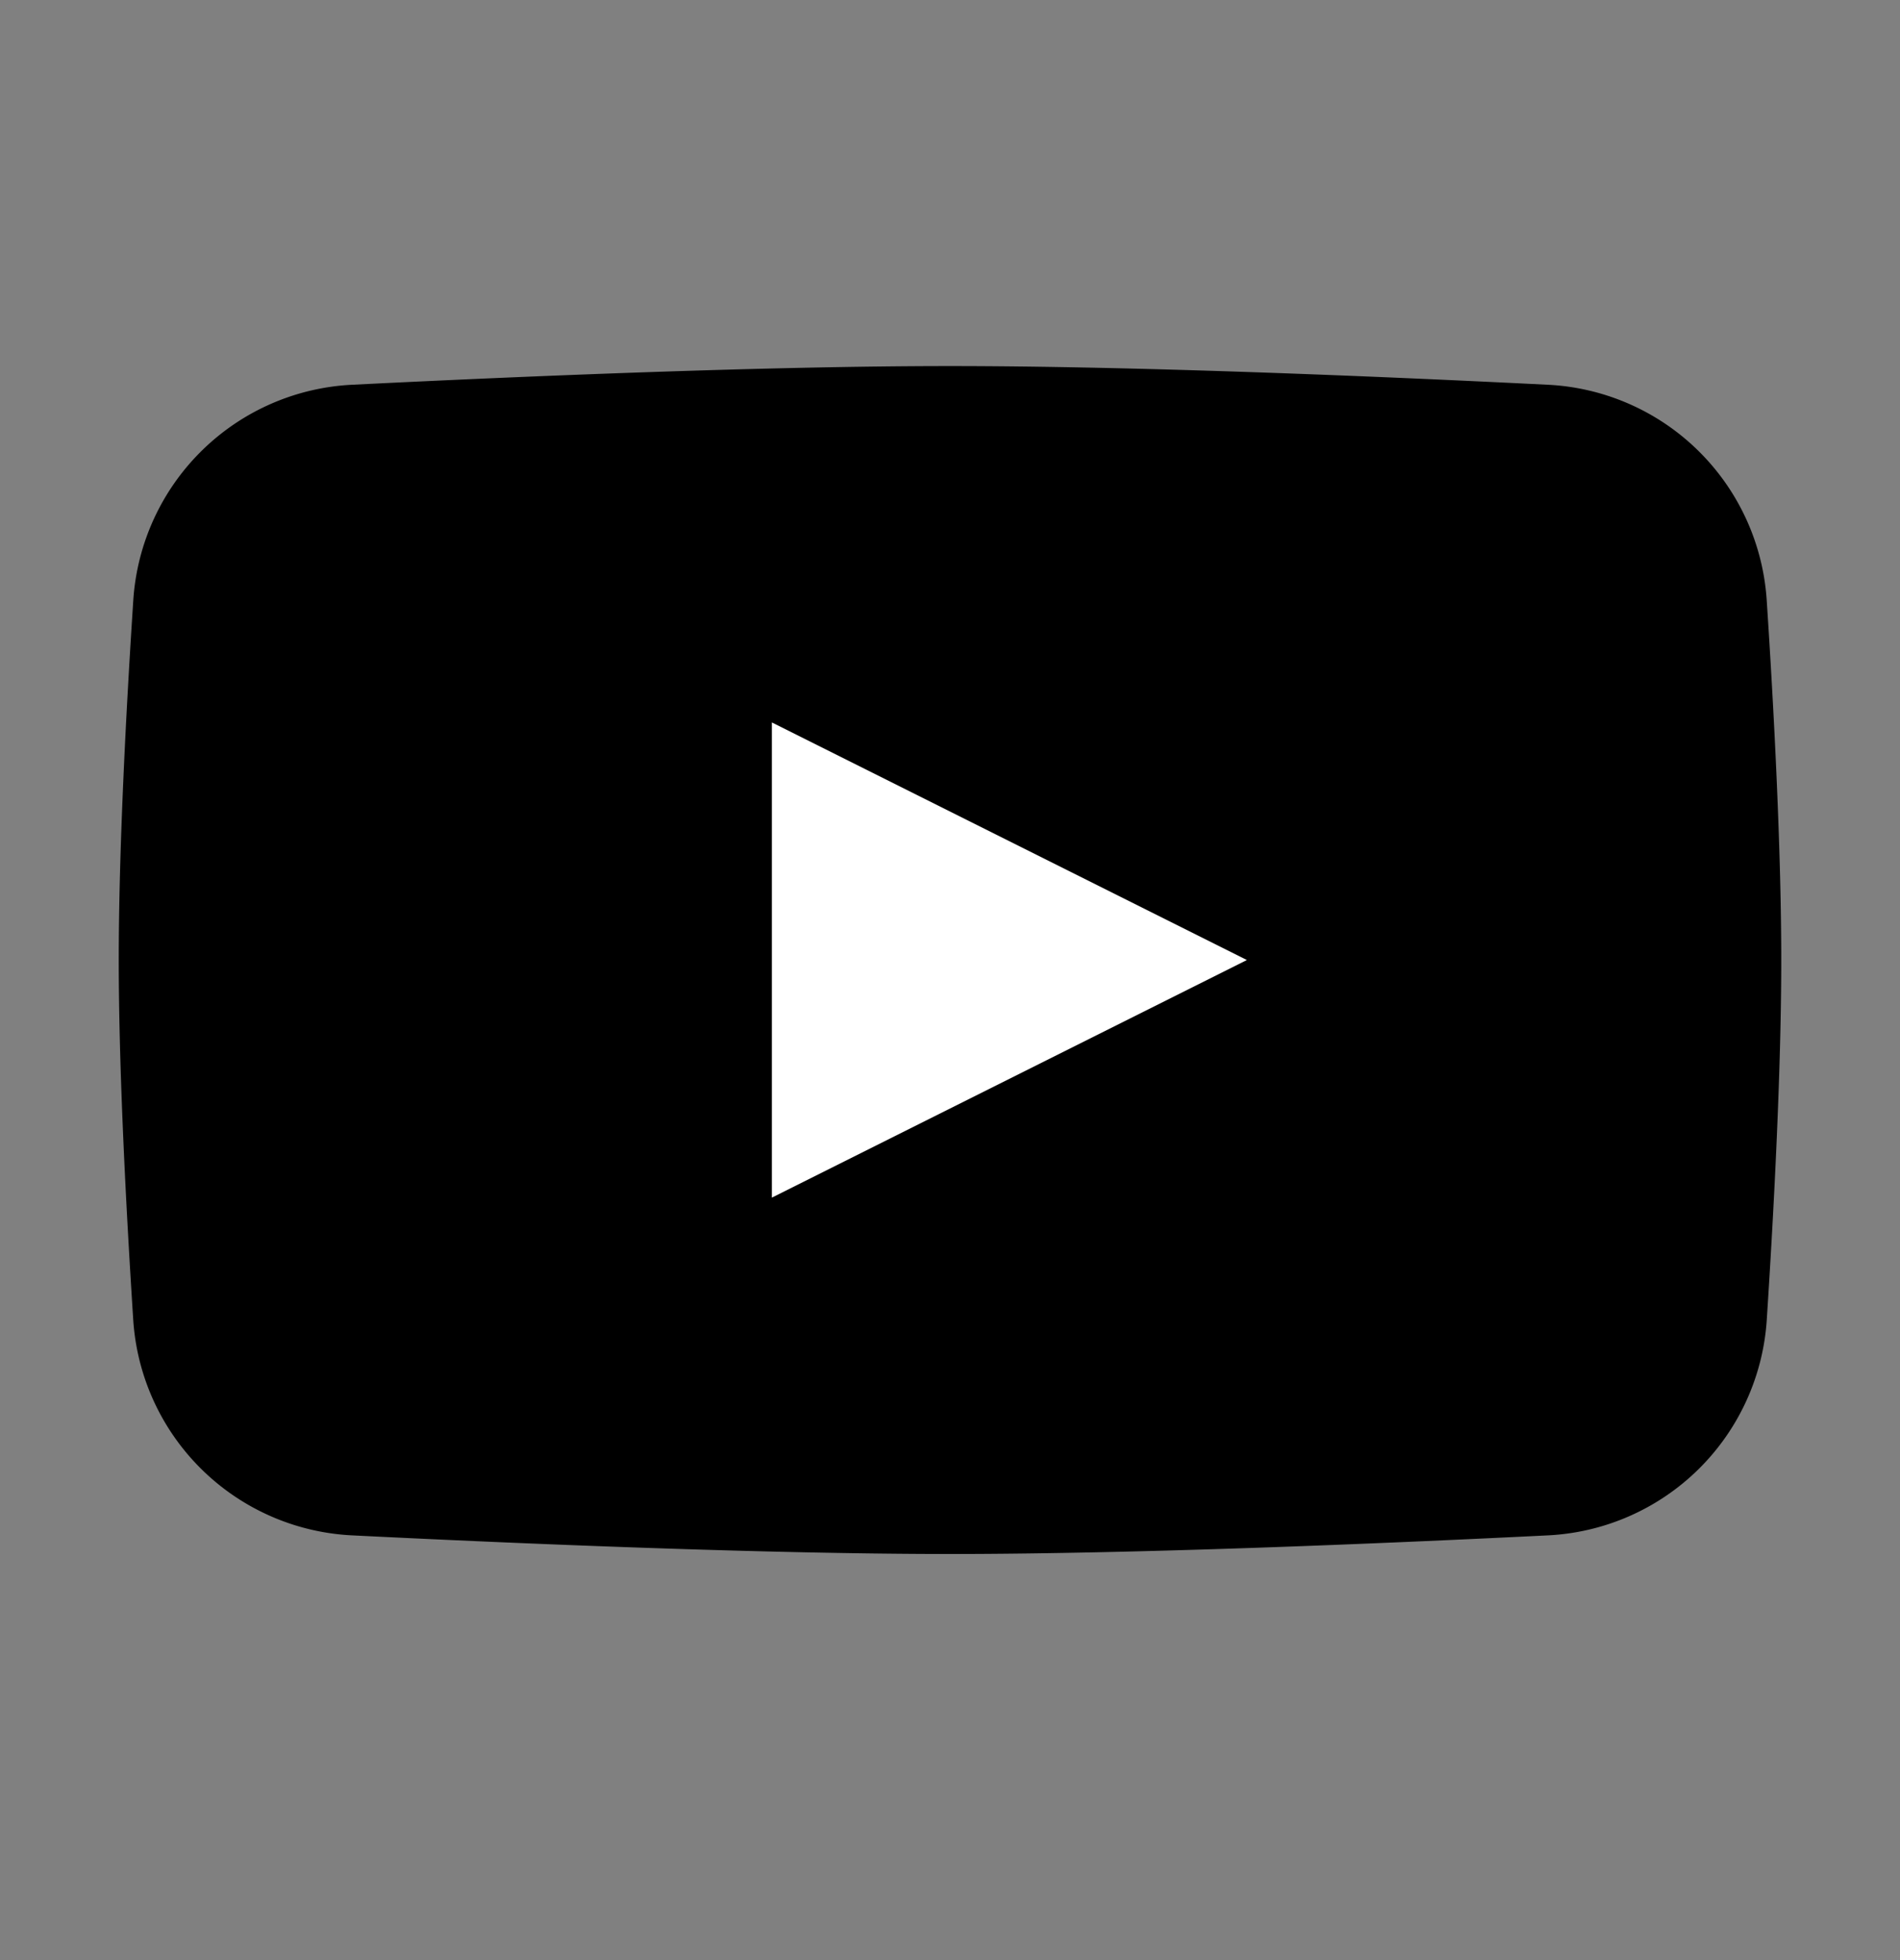
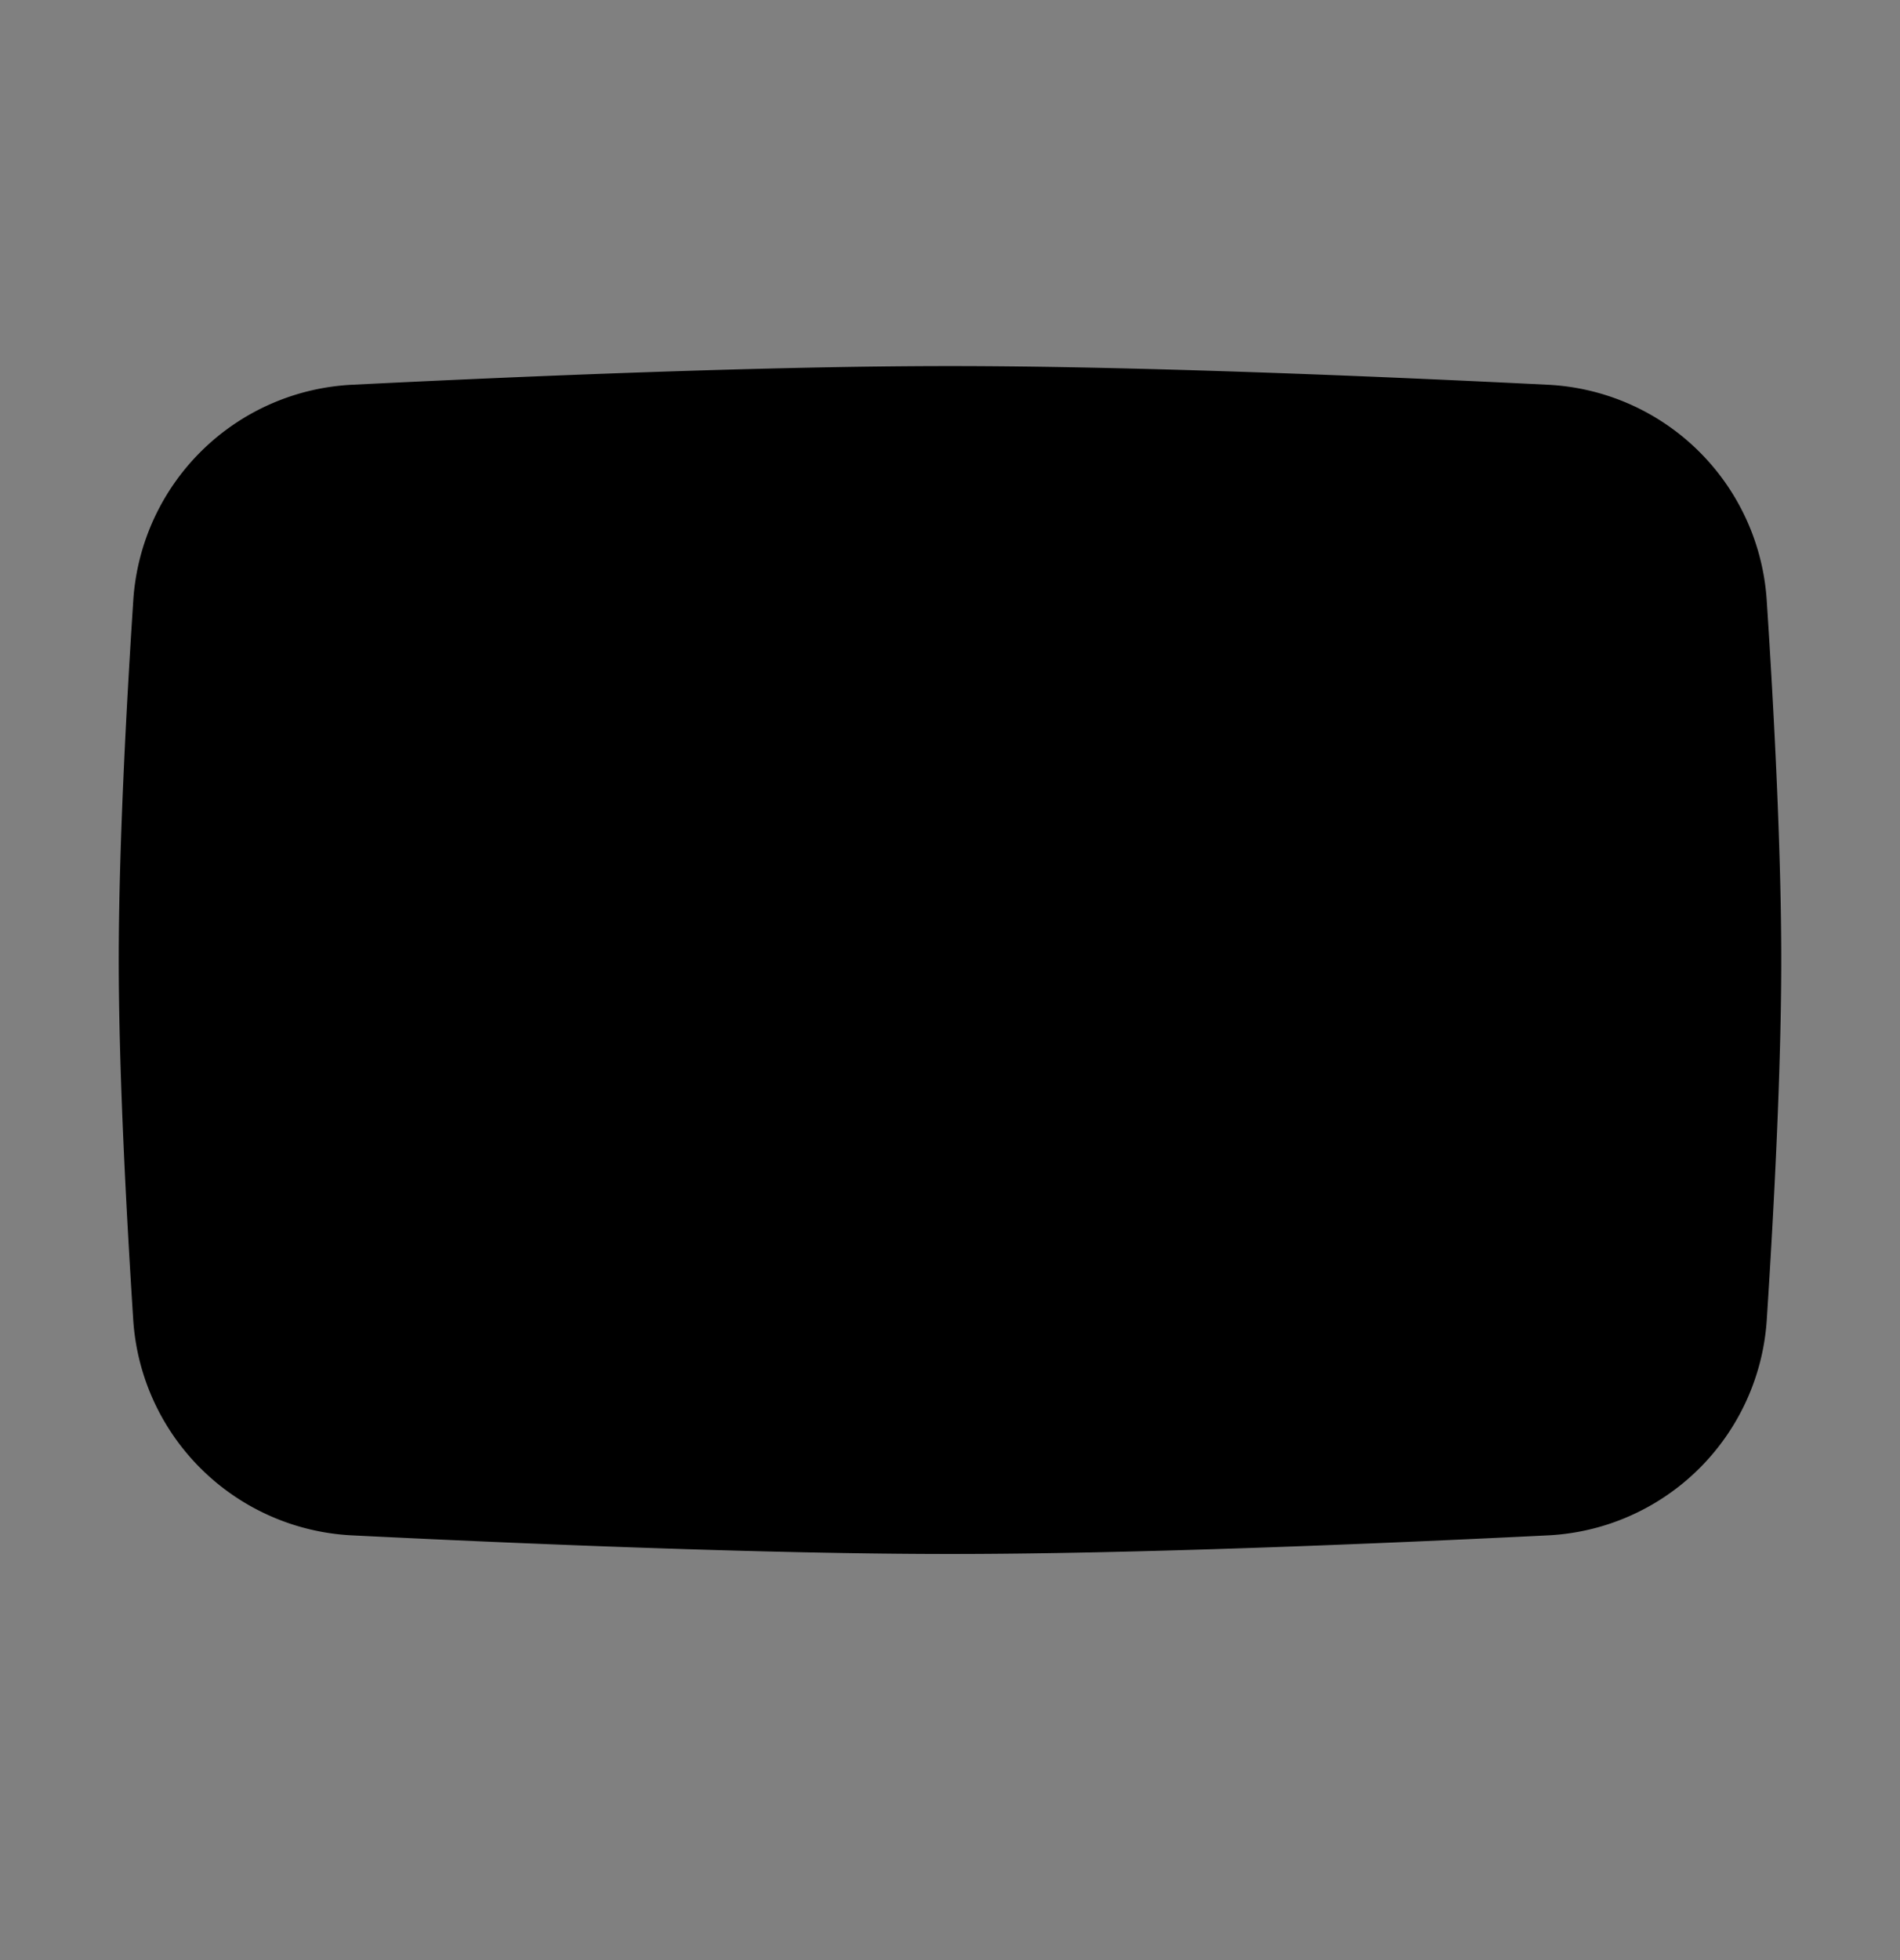
<svg xmlns="http://www.w3.org/2000/svg" width="32" height="33" fill="none">
  <rect width="100%" height="100%" fill="#808080" stroke="none" />
  <path fill="#000" d="M2.245 10.104a3.886 3.886 0 0 1 3.7-3.627c2.867-.143 6.967-.314 10.055-.314s7.188.171 10.055.314a3.886 3.886 0 0 1 3.7 3.627C29.88 12 30 14.333 30 16.164s-.121 4.162-.244 6.058a3.886 3.886 0 0 1-3.7 3.628c-2.868.142-6.968.313-10.056.313s-7.188-.171-10.056-.313a3.886 3.886 0 0 1-3.7-3.628C2.122 20.326 2 17.993 2 16.163s.121-4.163.245-6.059" />
-   <path fill="#fff" d="M13 12.163v8l8-4z" />
</svg>